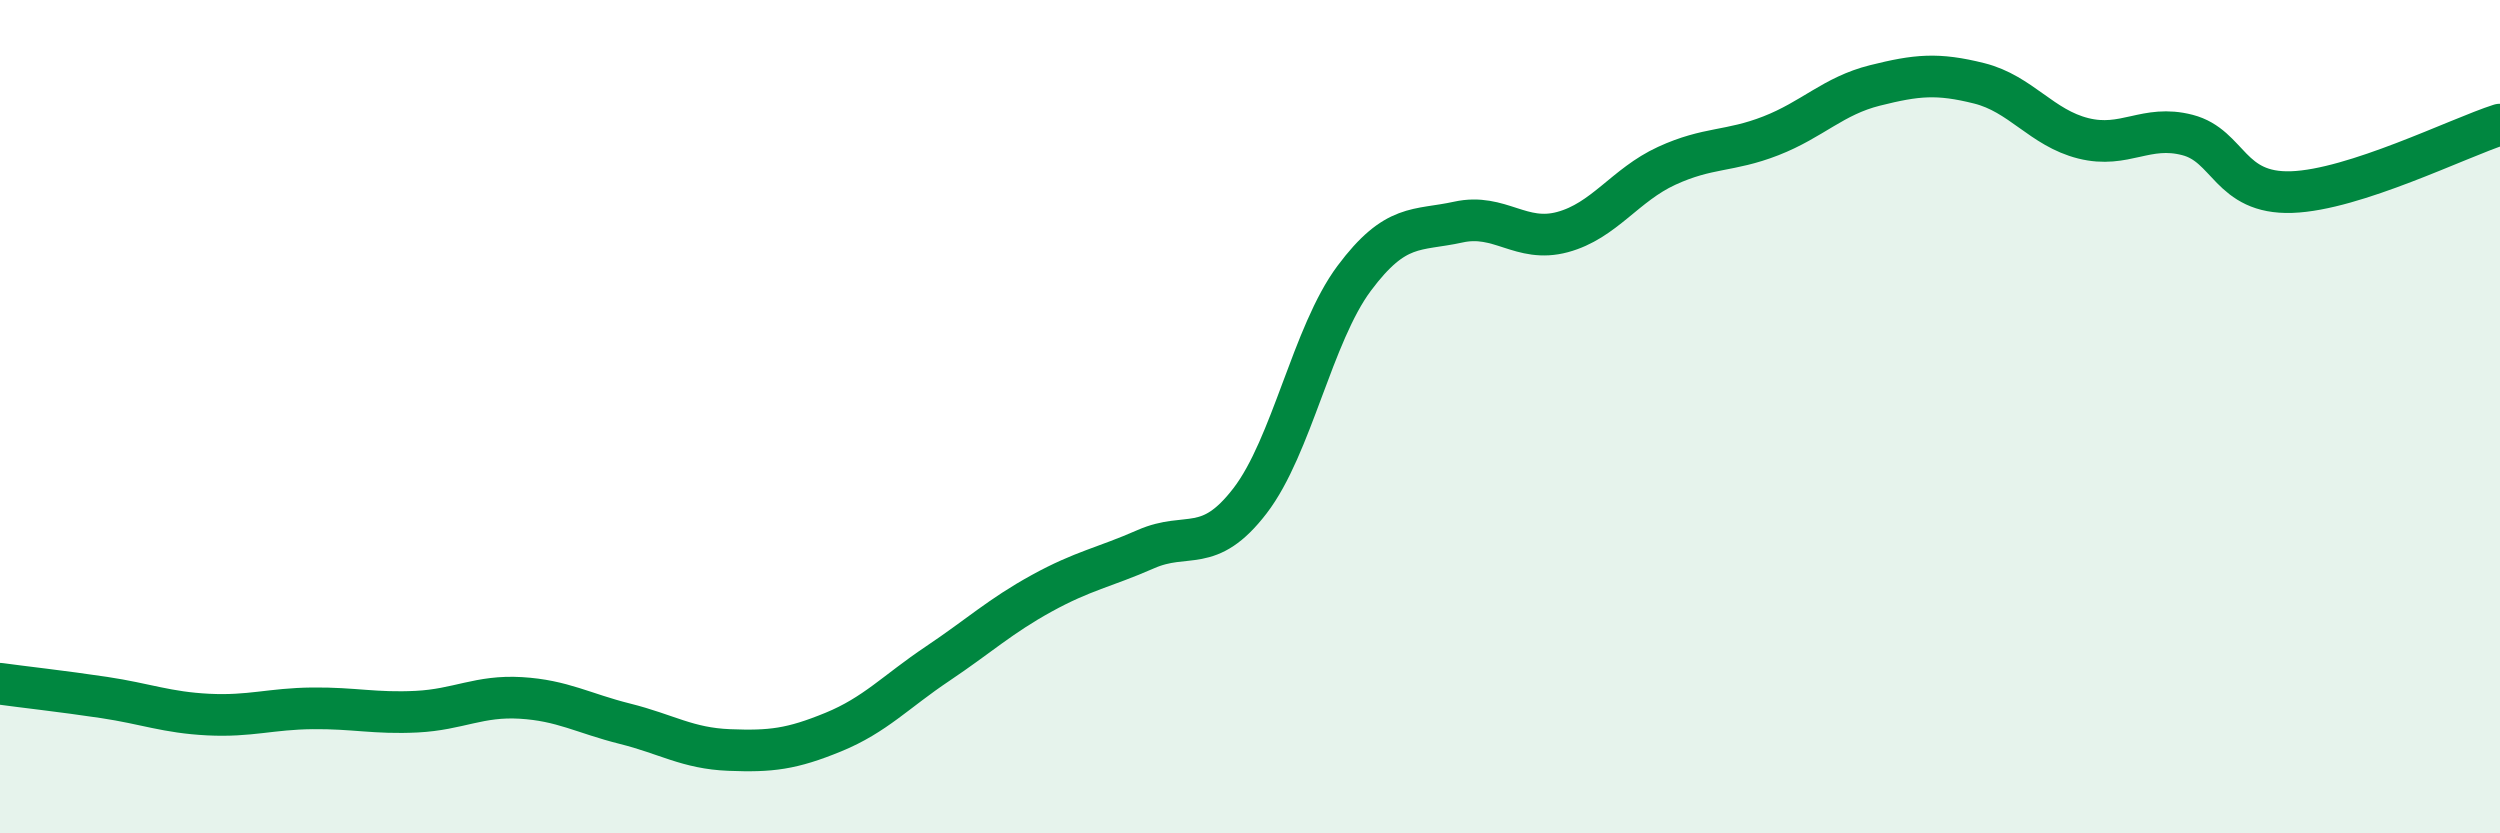
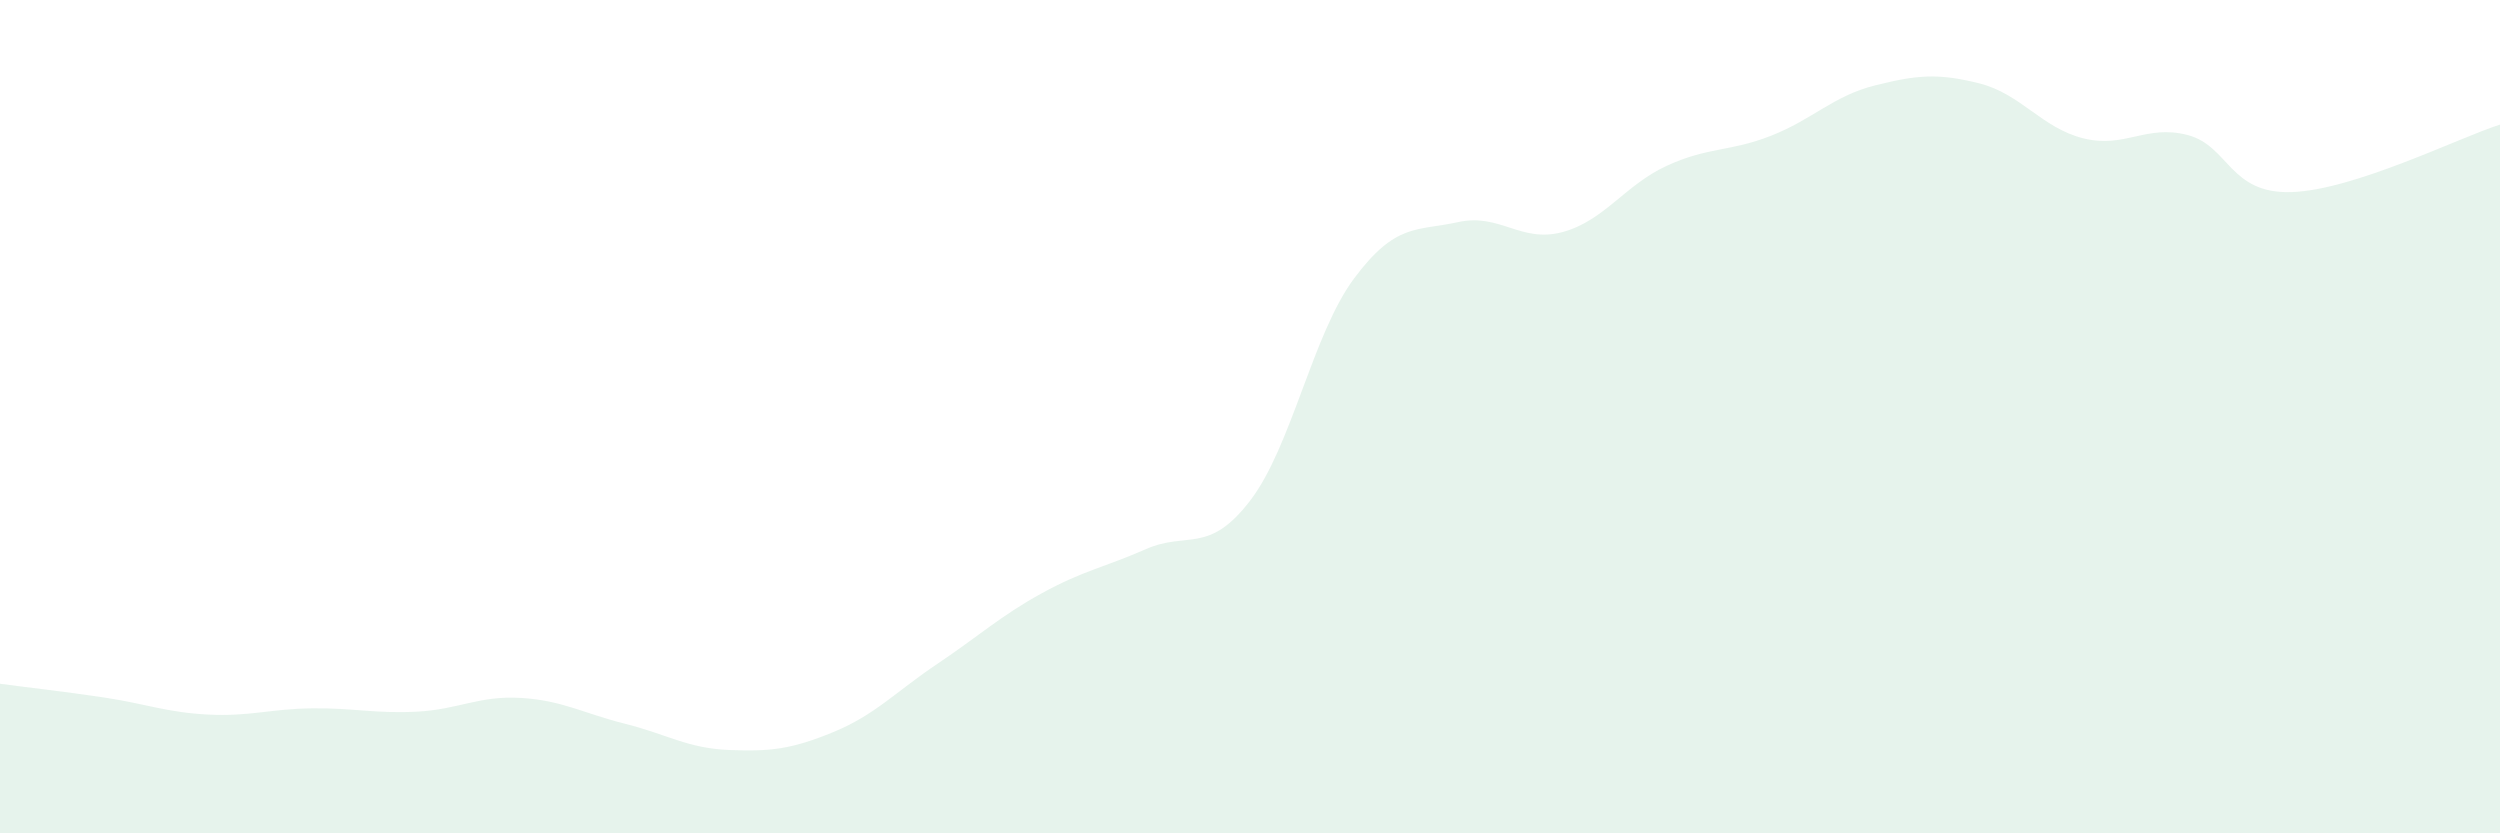
<svg xmlns="http://www.w3.org/2000/svg" width="60" height="20" viewBox="0 0 60 20">
  <path d="M 0,16.41 C 0.5,16.48 1.5,16.59 2.5,16.74 C 3.5,16.89 4,17.1 5,17.15 C 6,17.2 6.5,17.01 7.5,17 C 8.5,16.99 9,17.13 10,17.08 C 11,17.03 11.5,16.69 12.5,16.75 C 13.5,16.81 14,17.12 15,17.37 C 16,17.62 16.5,17.96 17.5,18 C 18.5,18.04 19,17.98 20,17.57 C 21,17.16 21.5,16.6 22.5,15.93 C 23.5,15.26 24,14.79 25,14.24 C 26,13.69 26.5,13.62 27.5,13.18 C 28.5,12.74 29,13.32 30,12.02 C 31,10.72 31.5,8.02 32.5,6.68 C 33.5,5.34 34,5.55 35,5.33 C 36,5.11 36.5,5.84 37.5,5.57 C 38.5,5.3 39,4.44 40,3.98 C 41,3.52 41.5,3.65 42.5,3.26 C 43.5,2.87 44,2.3 45,2.05 C 46,1.8 46.5,1.75 47.5,2 C 48.5,2.25 49,3.07 50,3.32 C 51,3.57 51.5,2.98 52.5,3.24 C 53.5,3.5 53.5,4.66 55,4.61 C 56.5,4.56 59,3.31 60,2.99L60 20L0 20Z" fill="#008740" opacity="0.1" stroke-linecap="round" stroke-linejoin="round" />
-   <path d="M 0,16.41 C 0.5,16.48 1.5,16.59 2.5,16.74 C 3.5,16.89 4,17.1 5,17.15 C 6,17.2 6.5,17.01 7.5,17 C 8.5,16.99 9,17.13 10,17.08 C 11,17.03 11.5,16.69 12.5,16.75 C 13.5,16.81 14,17.12 15,17.37 C 16,17.62 16.5,17.96 17.5,18 C 18.5,18.04 19,17.98 20,17.57 C 21,17.16 21.5,16.6 22.5,15.93 C 23.5,15.26 24,14.79 25,14.24 C 26,13.69 26.5,13.62 27.5,13.18 C 28.5,12.74 29,13.32 30,12.02 C 31,10.72 31.5,8.02 32.5,6.68 C 33.5,5.34 34,5.55 35,5.33 C 36,5.11 36.5,5.84 37.5,5.57 C 38.5,5.3 39,4.44 40,3.98 C 41,3.52 41.5,3.65 42.5,3.26 C 43.5,2.87 44,2.3 45,2.05 C 46,1.8 46.5,1.75 47.5,2 C 48.5,2.25 49,3.07 50,3.32 C 51,3.57 51.5,2.98 52.5,3.24 C 53.5,3.5 53.5,4.66 55,4.61 C 56.5,4.56 59,3.31 60,2.99" stroke="#008740" stroke-width="1" fill="none" stroke-linecap="round" stroke-linejoin="round" />
</svg>